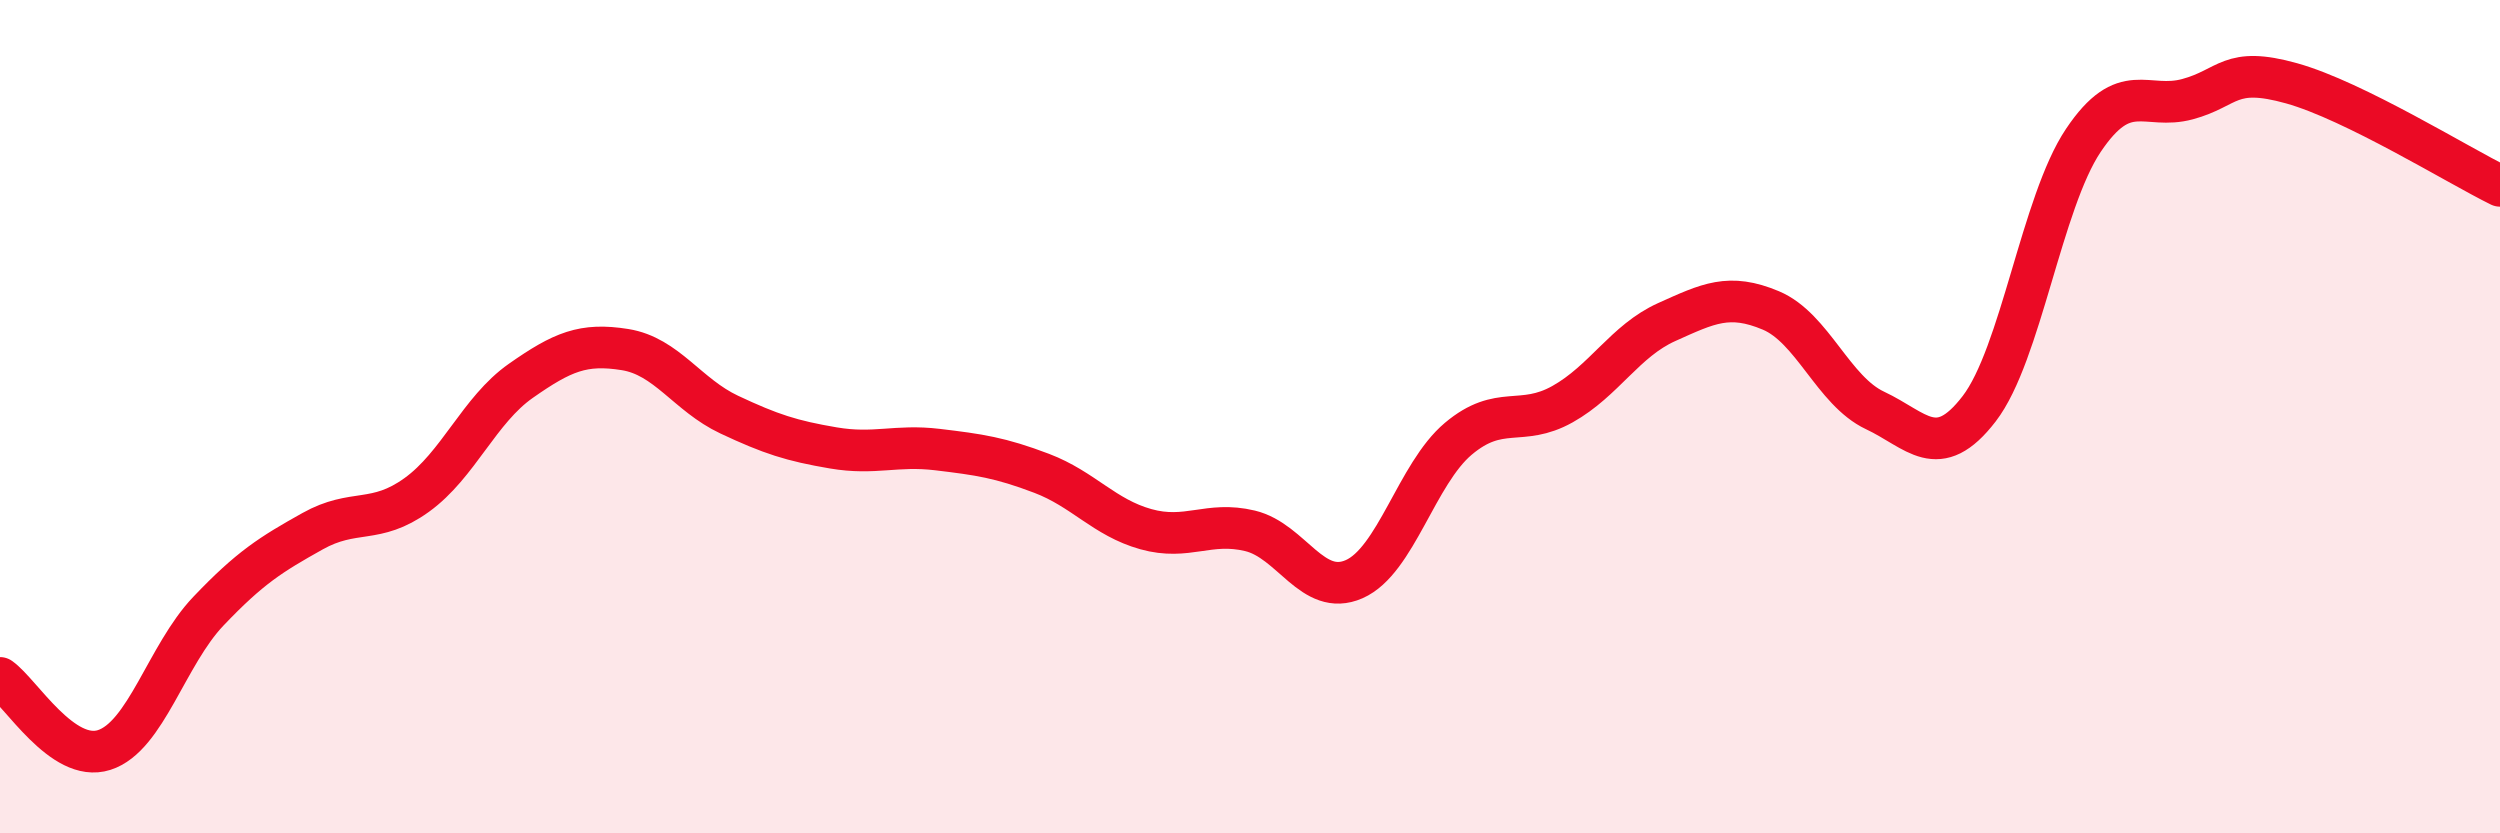
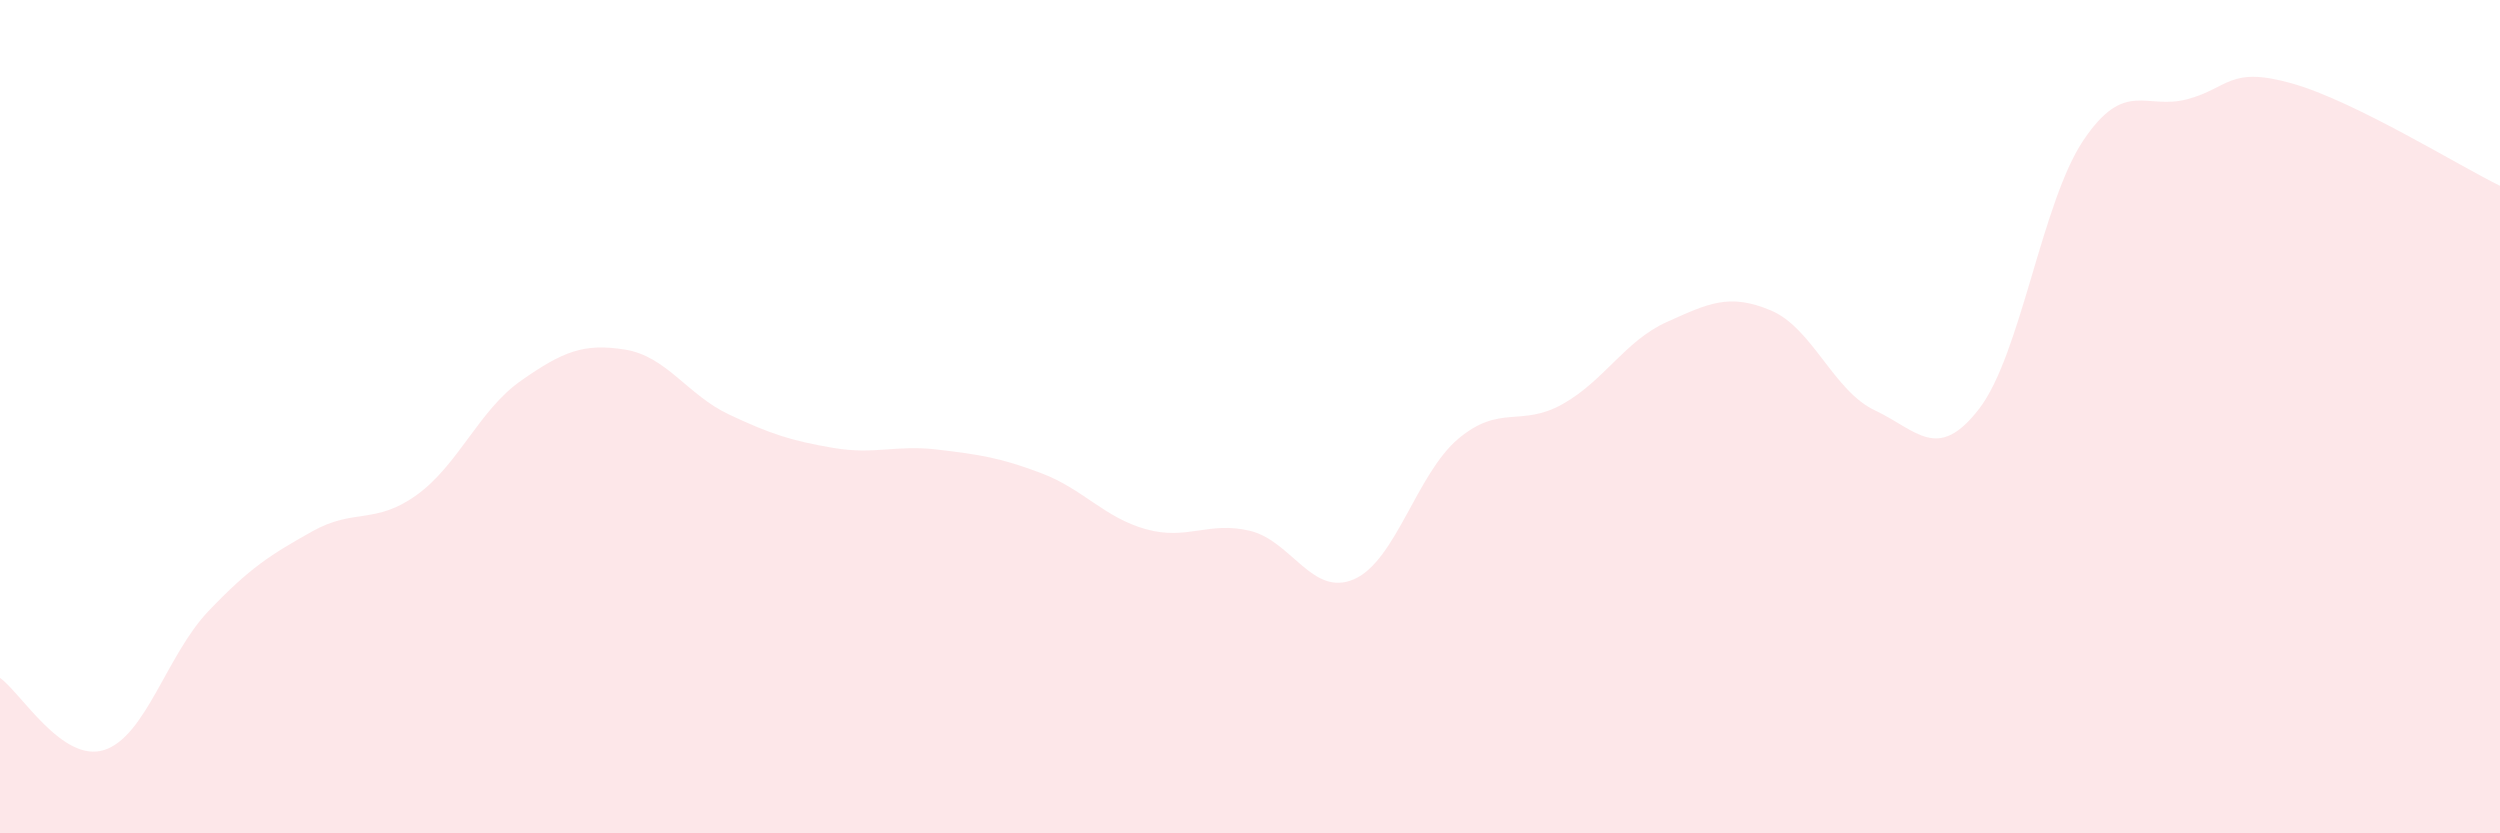
<svg xmlns="http://www.w3.org/2000/svg" width="60" height="20" viewBox="0 0 60 20">
  <path d="M 0,16.27 C 0.5,16.62 1.5,18.32 2.5,18 C 3.5,17.68 4,15.72 5,14.67 C 6,13.62 6.5,13.31 7.5,12.75 C 8.5,12.19 9,12.6 10,11.88 C 11,11.16 11.5,9.84 12.5,9.14 C 13.5,8.44 14,8.23 15,8.39 C 16,8.55 16.5,9.48 17.5,9.95 C 18.5,10.42 19,10.58 20,10.75 C 21,10.92 21.5,10.67 22.5,10.79 C 23.5,10.91 24,10.98 25,11.36 C 26,11.74 26.5,12.42 27.5,12.7 C 28.5,12.98 29,12.5 30,12.74 C 31,12.98 31.5,14.34 32.5,13.9 C 33.5,13.46 34,11.37 35,10.53 C 36,9.69 36.5,10.26 37.5,9.7 C 38.5,9.14 39,8.18 40,7.73 C 41,7.28 41.5,7.03 42.5,7.45 C 43.5,7.87 44,9.38 45,9.85 C 46,10.32 46.5,11.11 47.5,9.81 C 48.5,8.51 49,4.86 50,3.37 C 51,1.88 51.5,2.65 52.5,2.38 C 53.5,2.11 53.5,1.58 55,2 C 56.5,2.42 59,3.97 60,4.46L60 20L0 20Z" fill="#EB0A25" opacity="0.1" stroke-linecap="round" stroke-linejoin="round" />
-   <path d="M 0,16.27 C 0.5,16.62 1.5,18.32 2.5,18 C 3.5,17.68 4,15.72 5,14.67 C 6,13.62 6.5,13.31 7.5,12.75 C 8.5,12.19 9,12.6 10,11.88 C 11,11.16 11.5,9.84 12.5,9.14 C 13.5,8.44 14,8.23 15,8.39 C 16,8.55 16.5,9.48 17.5,9.95 C 18.5,10.42 19,10.58 20,10.75 C 21,10.92 21.5,10.67 22.5,10.79 C 23.5,10.91 24,10.98 25,11.36 C 26,11.74 26.5,12.42 27.5,12.7 C 28.5,12.98 29,12.5 30,12.74 C 31,12.98 31.5,14.34 32.5,13.9 C 33.5,13.46 34,11.37 35,10.53 C 36,9.69 36.5,10.26 37.5,9.7 C 38.5,9.14 39,8.18 40,7.73 C 41,7.28 41.5,7.03 42.5,7.45 C 43.5,7.87 44,9.38 45,9.85 C 46,10.32 46.5,11.11 47.5,9.81 C 48.5,8.51 49,4.86 50,3.37 C 51,1.88 51.5,2.65 52.5,2.38 C 53.5,2.11 53.5,1.58 55,2 C 56.5,2.42 59,3.97 60,4.46" stroke="#EB0A25" stroke-width="1" fill="none" stroke-linecap="round" stroke-linejoin="round" />
</svg>